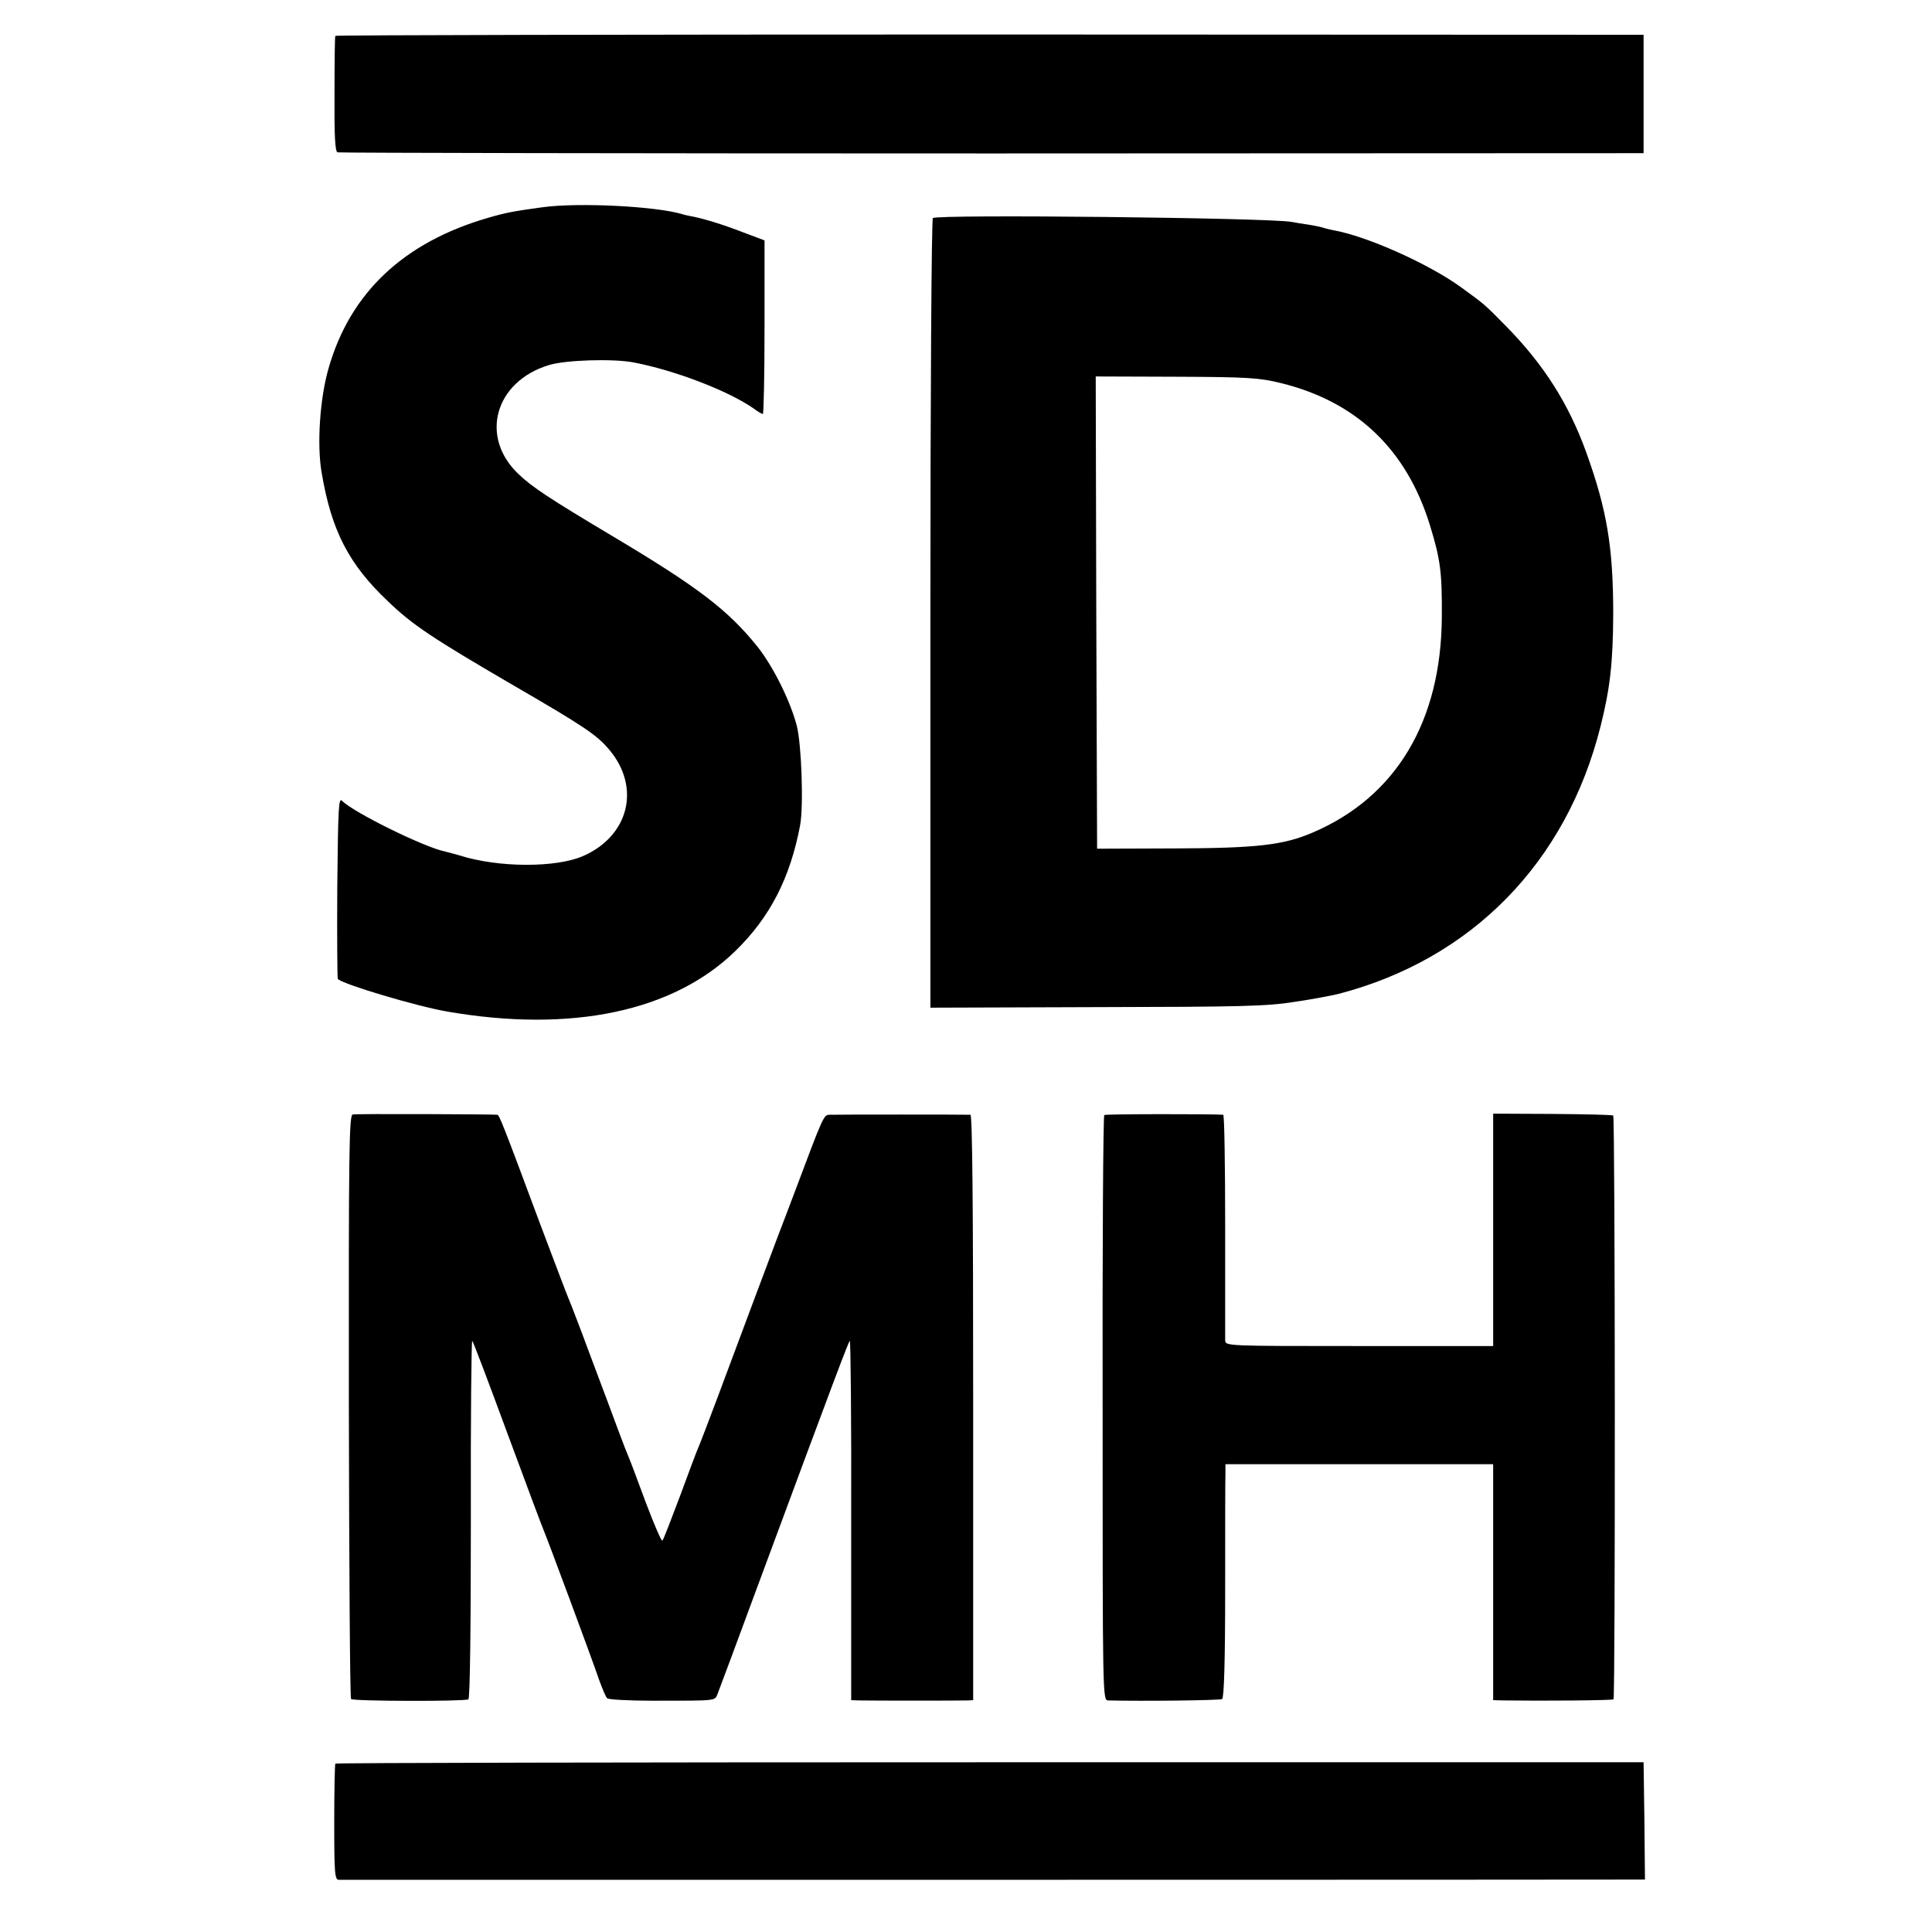
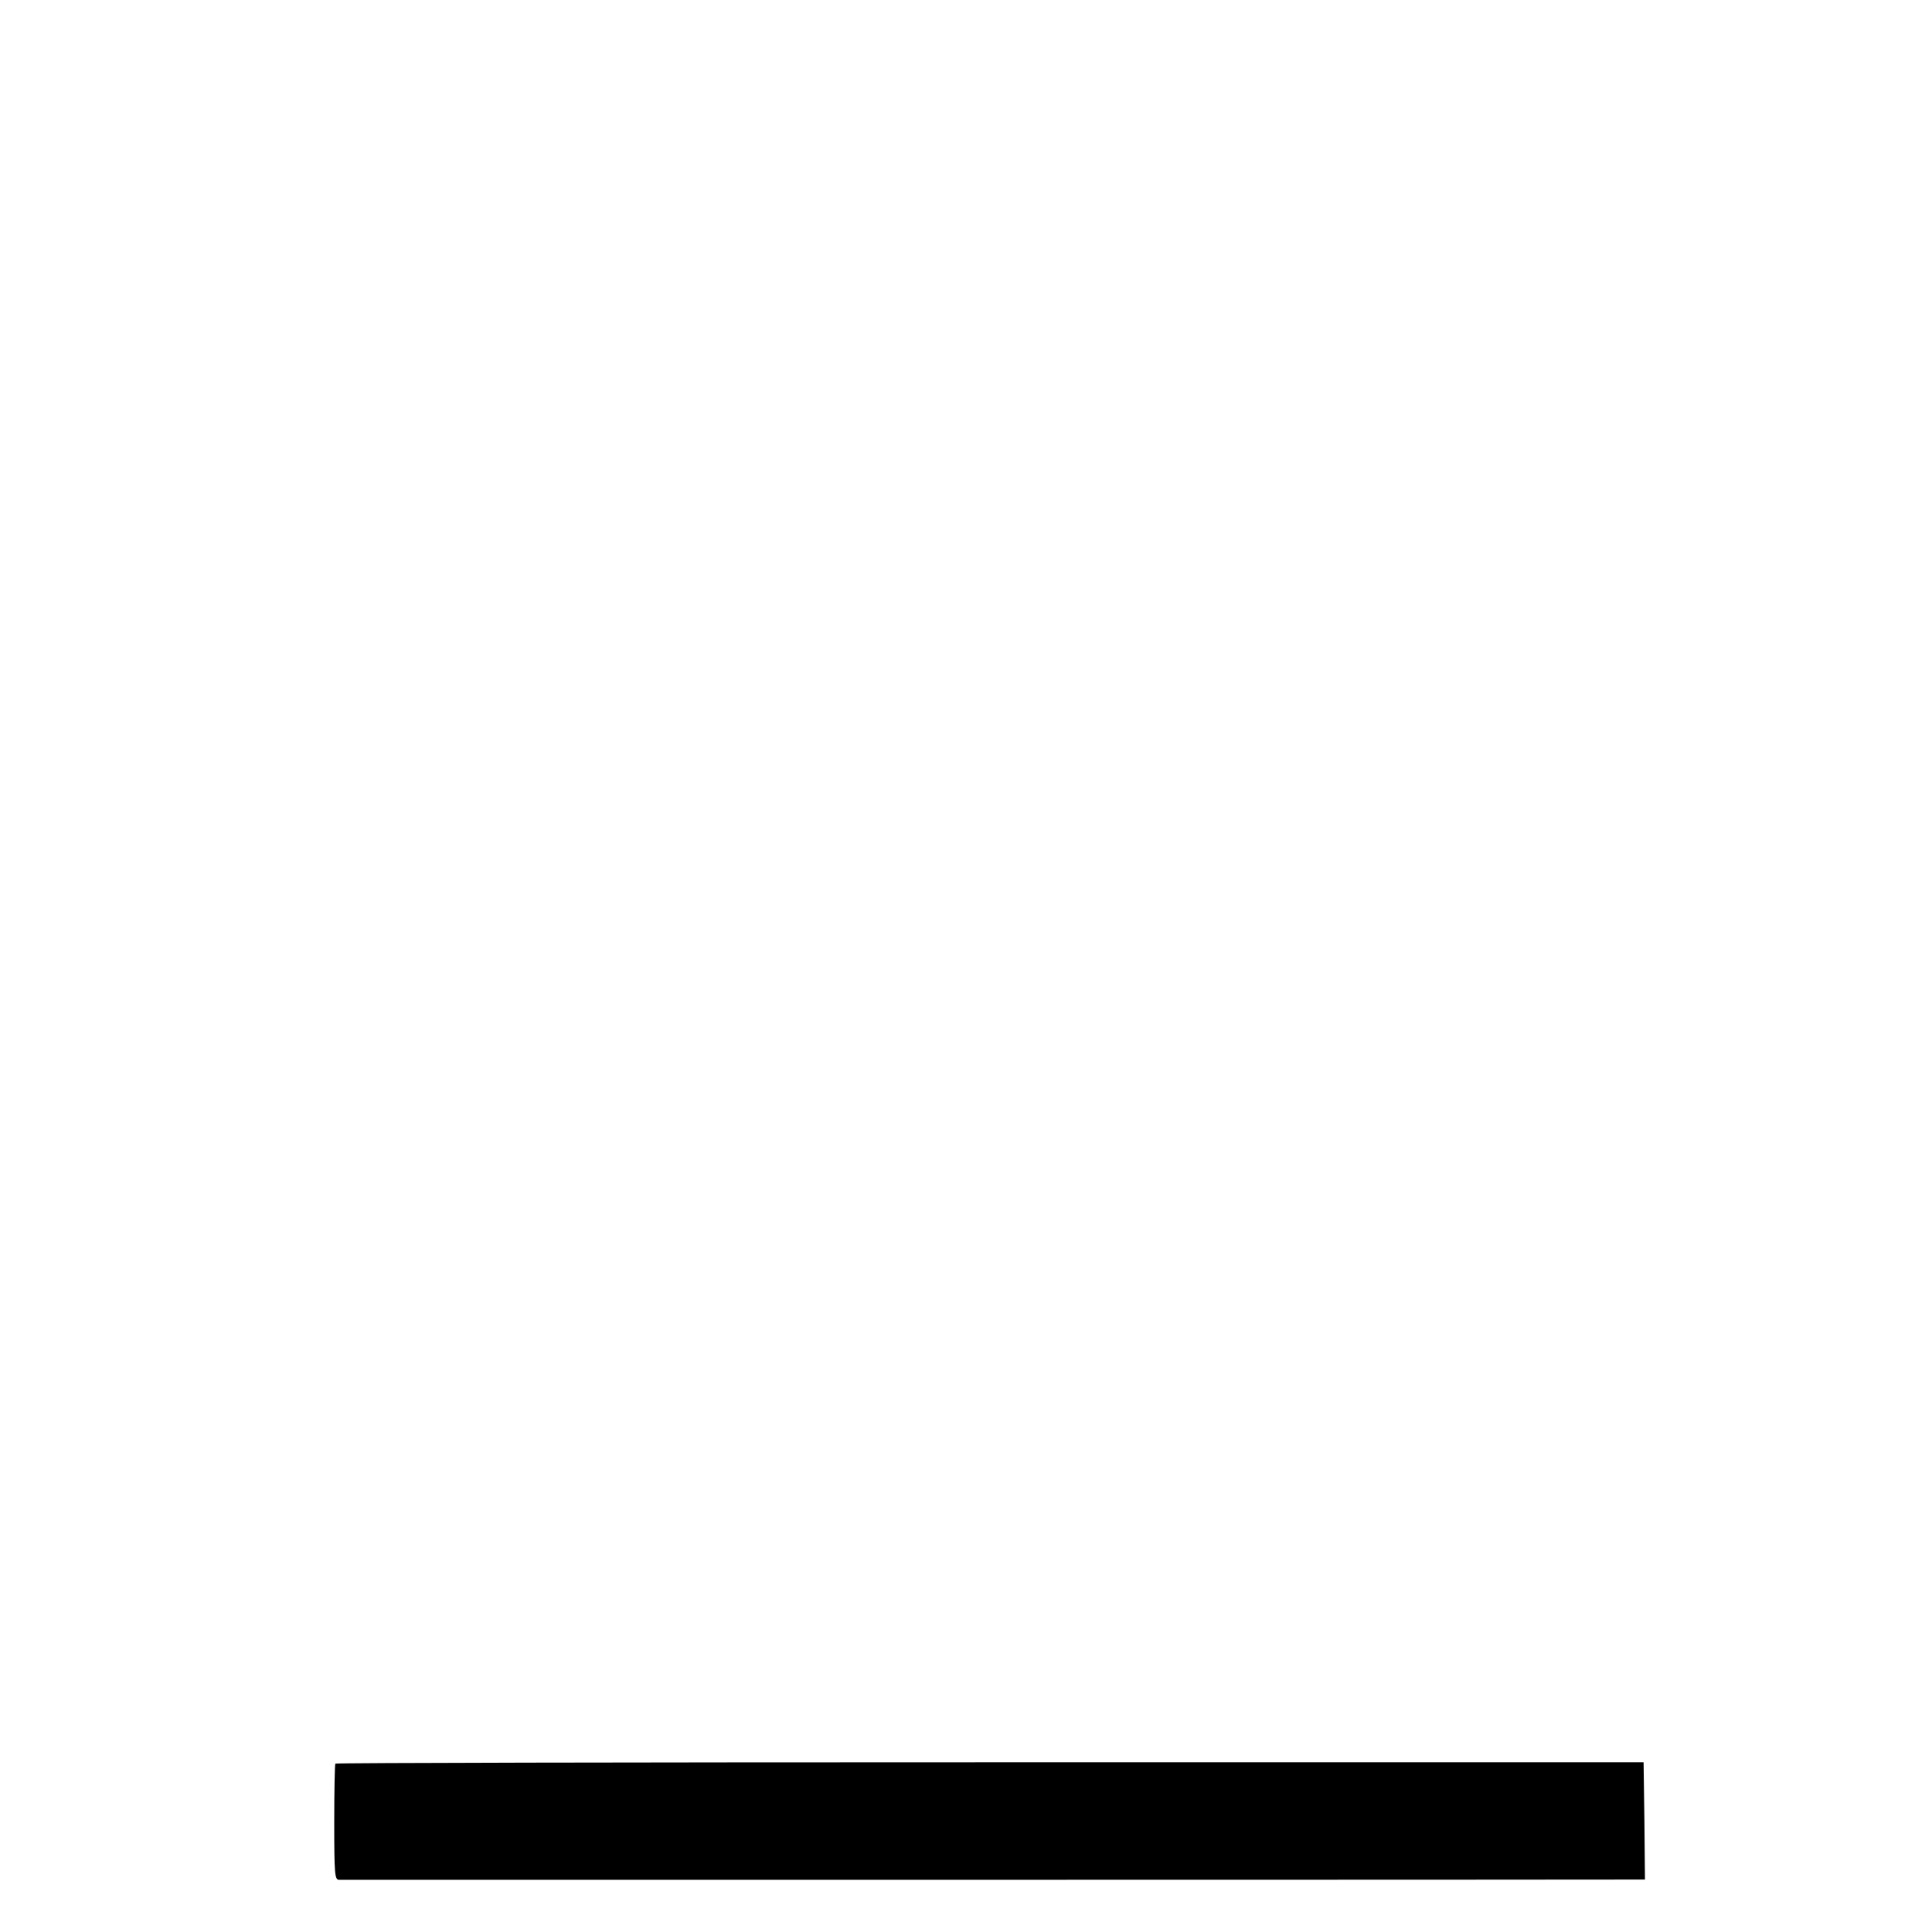
<svg xmlns="http://www.w3.org/2000/svg" version="1.0" width="700pt" height="700pt" viewBox="0 0 700 700" preserveAspectRatio="xMidYMid meet">
  <g transform="translate(0,700) scale(0.1,-0.1)" fill="#000000" stroke="none">
-     <path d="M1215 6870 c-2 -3 -3 -98 -3 -212 -1 -151 2 -207 11 -210 7 -2 1074 -4 2372 -4 l2360 1 0 215 0 214 -2368 1 c-1303 0 -2370 -2 -2372 -5z" />
-     <path d="M1965 6249 c-104 -14 -134 -20 -196 -38 -307 -89 -501 -272 -579 -547 -31 -108 -42 -274 -25 -374 35 -211 98 -334 241 -469 88 -85 164 -135 447 -300 264 -153 310 -184 355 -238 114 -136 71 -311 -94 -384 -99 -44 -310 -43 -450 2 -17 5 -41 11 -52 14 -72 14 -329 140 -372 183 -13 14 -15 -16 -18 -313 -1 -180 0 -330 2 -332 20 -20 286 -99 396 -118 450 -78 820 0 1045 220 125 122 198 264 234 455 13 71 5 293 -12 360 -24 92 -86 215 -141 285 -108 135 -217 218 -531 405 -223 133 -287 175 -336 222 -142 134 -87 335 109 395 61 19 233 24 307 10 152 -29 346 -104 437 -168 14 -11 29 -19 32 -19 3 0 6 141 6 314 l0 315 -77 29 c-72 28 -140 49 -186 58 -10 2 -26 5 -35 8 -96 29 -378 43 -507 25z" />
-     <path d="M3380 6210 c-5 -3 -9 -648 -9 -1433 l0 -1428 602 2 c526 1 617 3 717 19 63 9 135 23 160 29 483 126 825 476 949 969 35 139 45 231 46 407 0 243 -23 378 -97 584 -64 178 -155 321 -293 461 -76 77 -73 75 -161 139 -119 86 -343 186 -464 207 -14 3 -31 7 -39 10 -8 2 -30 7 -50 10 -20 3 -47 7 -61 10 -83 15 -1278 28 -1300 14z m1261 -598 c273 -67 454 -239 539 -512 39 -127 45 -171 44 -335 -2 -379 -166 -653 -469 -782 -106 -45 -200 -56 -500 -57 l-280 -1 -3 856 -2 855 292 -1 c261 -1 302 -4 379 -23z" />
-     <path d="M1278 2962 c-13 -3 -15 -119 -14 -1057 1 -579 4 -1057 8 -1061 9 -8 411 -9 425 -1 6 4 9 260 9 656 -1 357 2 647 5 643 4 -4 61 -155 128 -337 67 -181 126 -339 131 -350 10 -22 173 -460 202 -545 11 -30 23 -59 28 -63 4 -5 79 -9 166 -9 236 0 223 -1 234 25 5 12 75 200 155 417 276 745 318 855 324 862 3 4 6 -288 5 -647 l0 -655 30 -1 c42 -1 366 -1 392 0 l20 1 0 1060 c0 743 -3 1060 -10 1061 -15 1 -486 1 -511 0 -21 -1 -22 -4 -126 -281 -22 -58 -48 -127 -59 -155 -22 -58 -130 -346 -219 -585 -34 -91 -66 -174 -71 -185 -5 -11 -35 -90 -66 -175 -32 -85 -60 -158 -64 -162 -3 -4 -29 56 -59 135 -29 78 -56 151 -61 162 -5 11 -23 57 -40 103 -17 46 -62 167 -101 270 -38 103 -74 196 -79 207 -5 11 -50 130 -101 265 -137 368 -150 400 -157 401 -21 2 -511 4 -524 1z" />
-     <path d="M4001 2960 c-4 -3 -7 -481 -6 -1062 0 -1051 0 -1058 20 -1059 121 -3 405 0 413 5 7 4 11 141 11 394 0 213 0 403 1 422 l0 35 485 0 485 0 0 -427 0 -428 38 -1 c145 -2 394 0 398 4 7 6 6 2109 -1 2115 -2 3 -102 5 -220 6 l-215 1 0 -421 0 -421 -485 0 c-484 0 -485 0 -486 21 0 12 0 200 0 419 0 218 -3 397 -7 398 -37 3 -426 3 -431 -1z" />
    <path d="M1215 610 c-2 -3 -4 -99 -4 -213 0 -188 2 -207 17 -208 21 0 4666 0 4705 1 l27 0 -2 213 -3 212 -2368 0 c-1303 0 -2370 -2 -2372 -5z" />
  </g>
</svg>